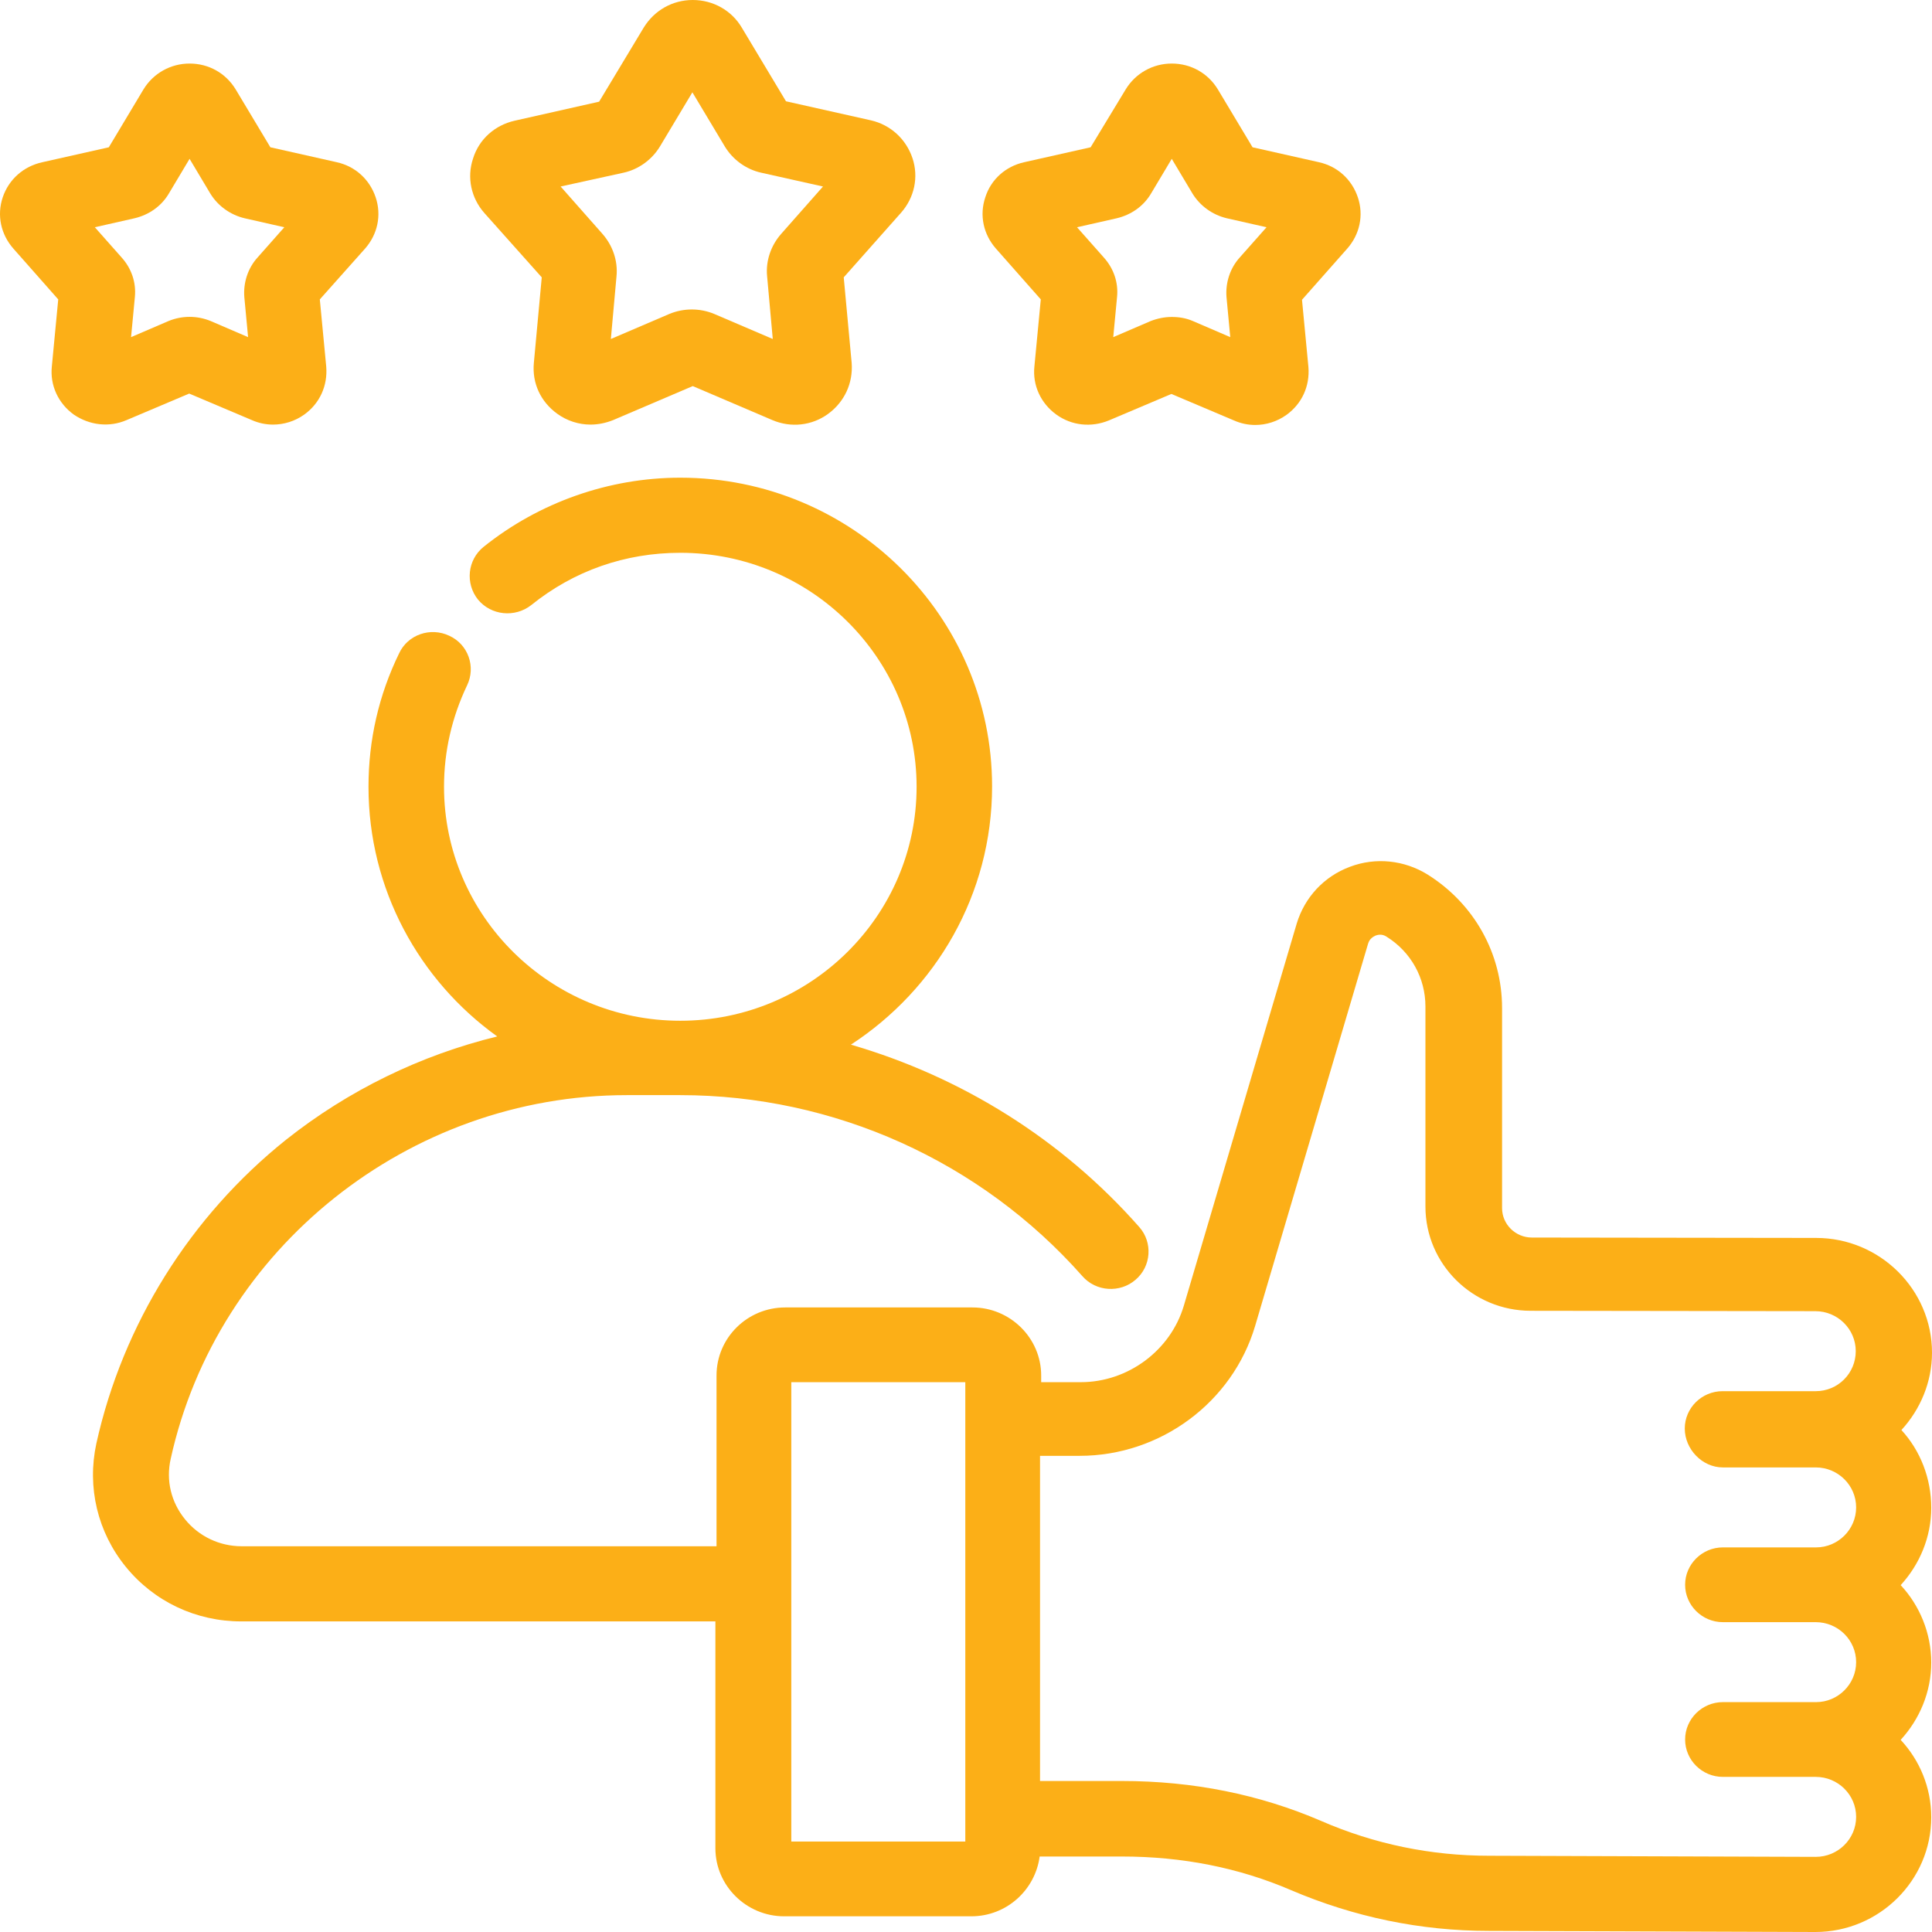
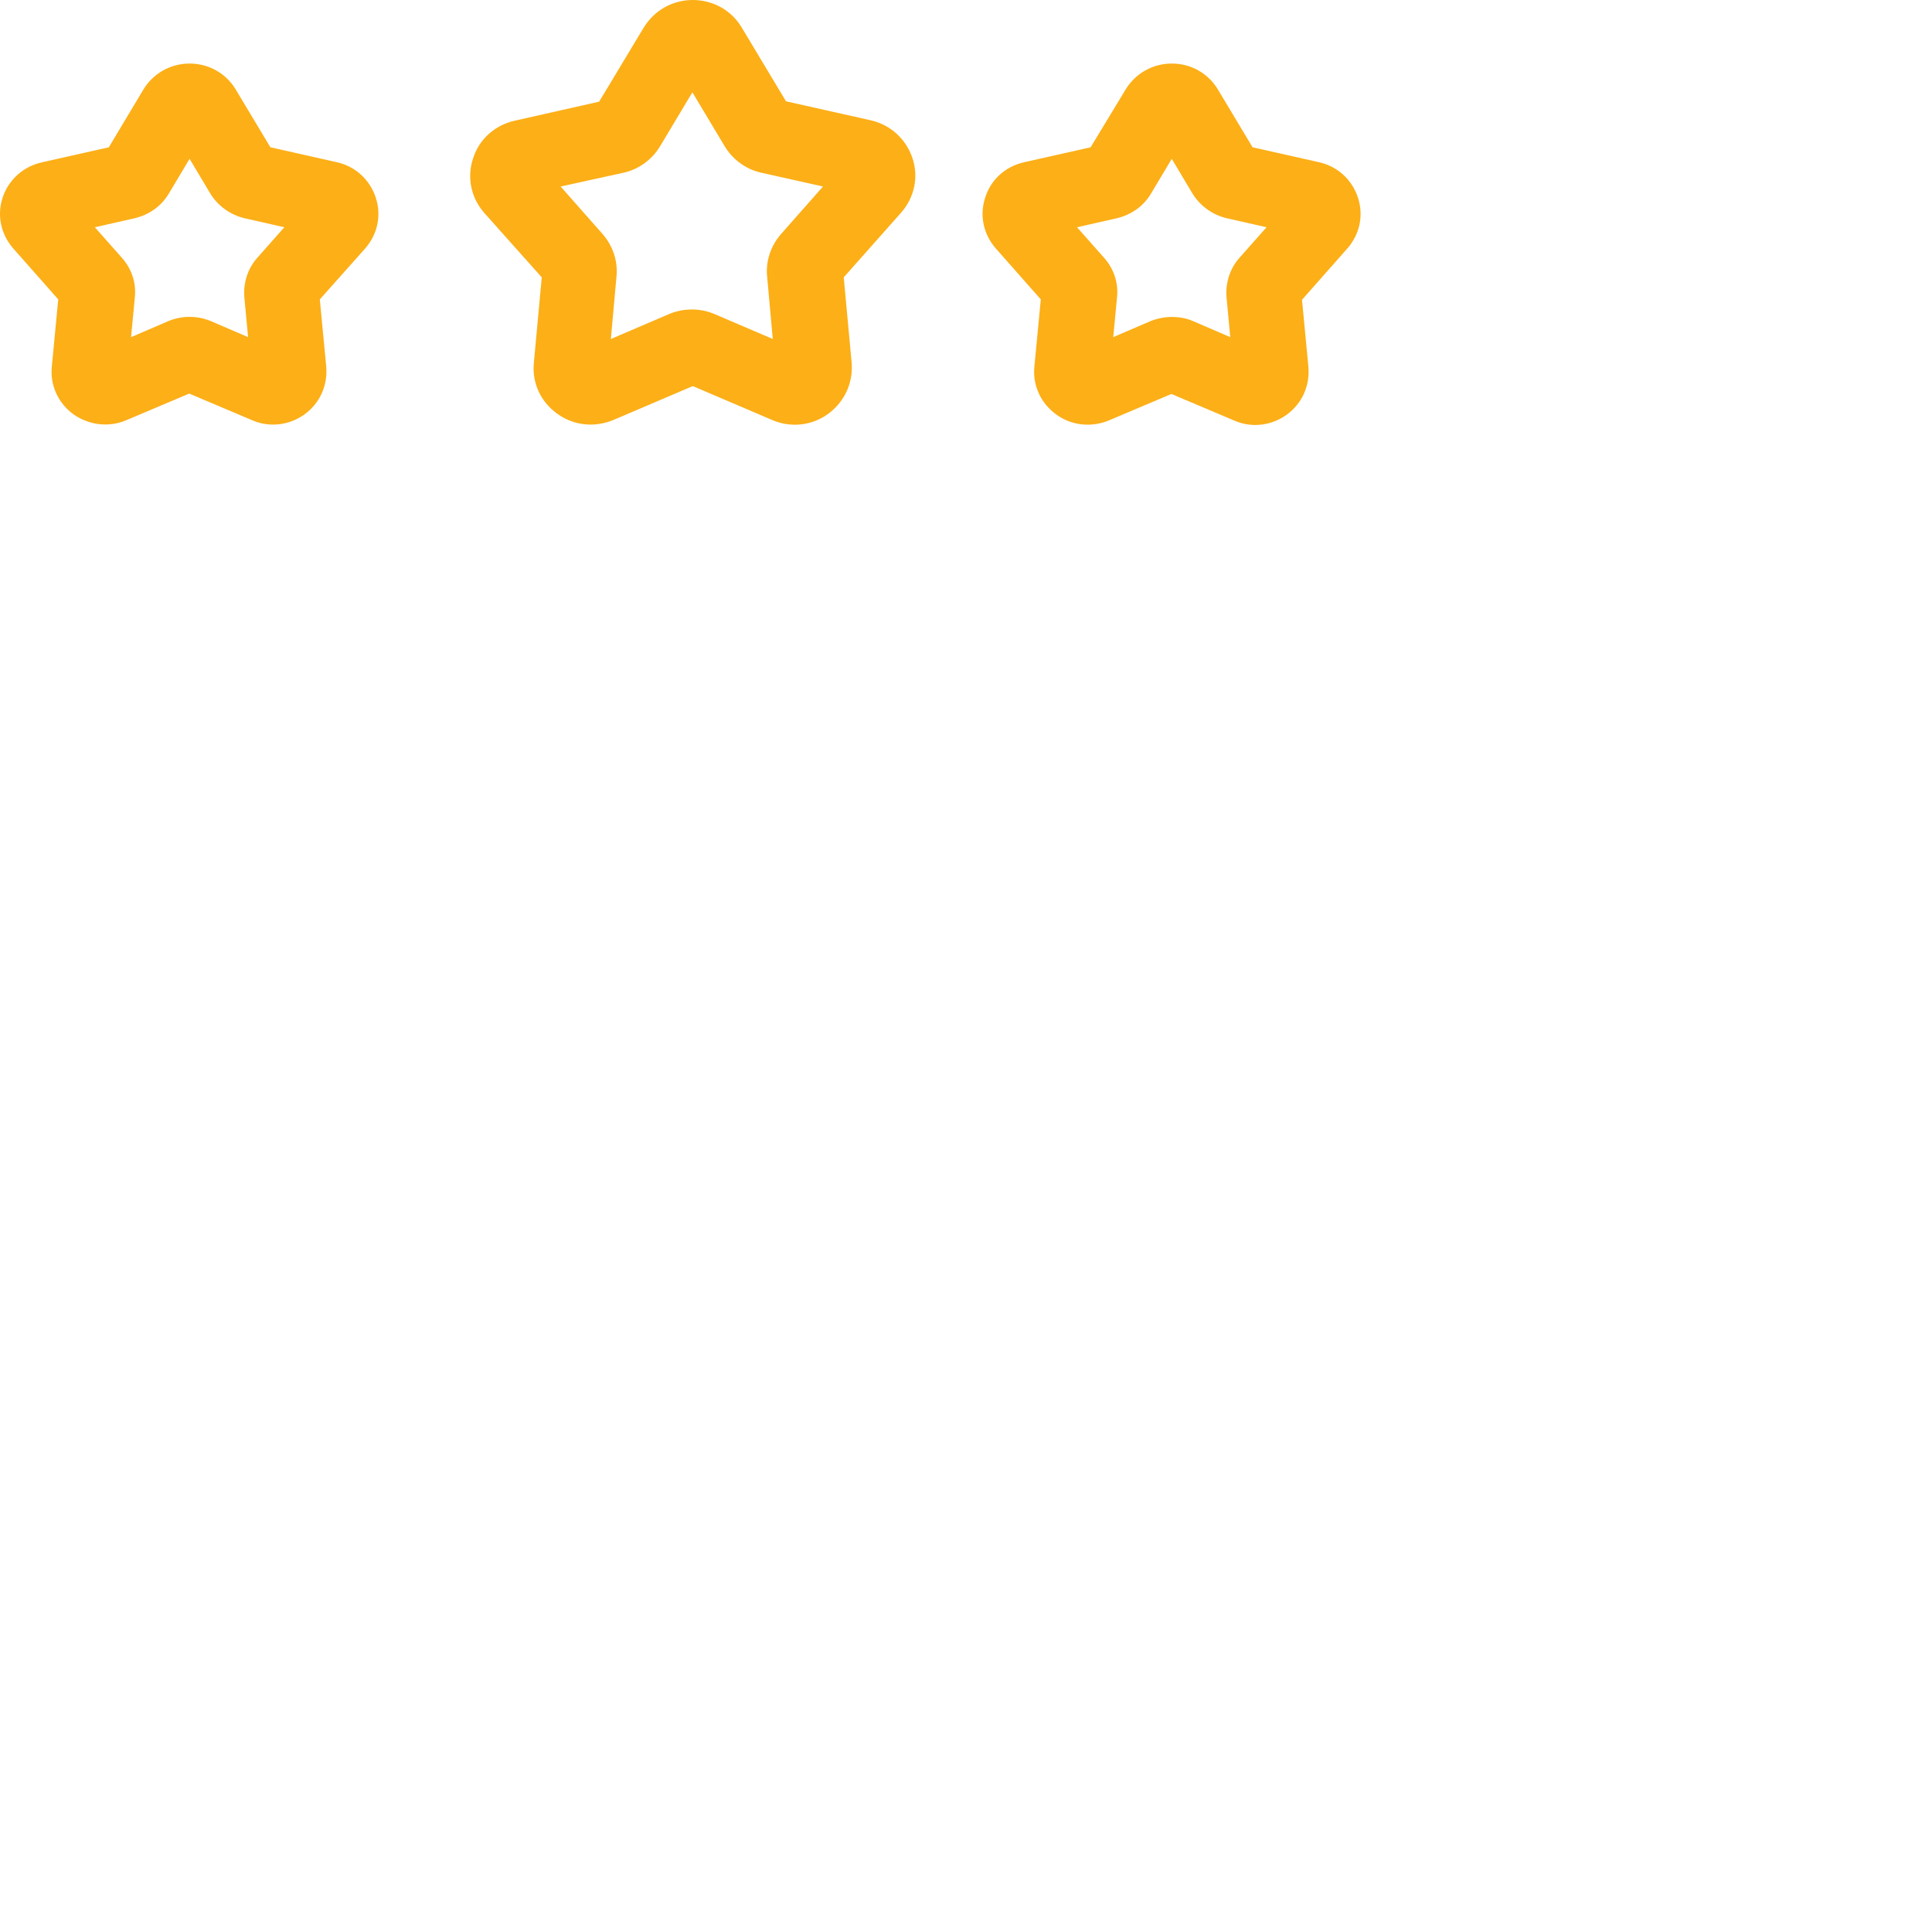
<svg xmlns="http://www.w3.org/2000/svg" width="56" height="56" viewBox="0 0 56 56" fill="none">
  <path d="M15.703 8.039L15.474 10.52C15.419 11.105 15.671 11.646 16.152 11.993C16.436 12.199 16.776 12.307 17.115 12.307C17.334 12.307 17.552 12.264 17.771 12.177L20.08 11.191L22.389 12.177C22.925 12.405 23.537 12.34 24.008 11.993C24.478 11.646 24.73 11.105 24.686 10.52L24.456 8.039L26.119 6.164C26.502 5.731 26.634 5.135 26.448 4.583C26.262 4.03 25.813 3.618 25.244 3.488L22.782 2.936L21.502 0.802C21.207 0.303 20.671 0 20.08 0C19.489 0 18.964 0.303 18.657 0.802L17.366 2.947L14.916 3.499C14.347 3.629 13.887 4.03 13.712 4.594C13.526 5.146 13.657 5.742 14.04 6.175L15.703 8.039ZM18.078 5.005C18.515 4.908 18.898 4.626 19.128 4.247L20.069 2.676L21.01 4.247C21.24 4.626 21.623 4.908 22.06 5.005L23.855 5.406L22.64 6.782C22.345 7.118 22.192 7.562 22.235 8.006L22.399 9.826L20.703 9.1C20.288 8.927 19.817 8.927 19.401 9.1L17.706 9.826L17.87 8.006C17.913 7.562 17.76 7.118 17.465 6.782L16.25 5.406L18.078 5.005Z" fill="#FCAF17" />
  <path d="M3.668 12.177L5.484 11.408L7.301 12.177C7.497 12.264 7.705 12.307 7.913 12.307C8.231 12.307 8.548 12.21 8.821 12.015C9.27 11.69 9.5 11.181 9.456 10.628L9.27 8.678L10.583 7.204C10.944 6.793 11.064 6.24 10.889 5.72C10.714 5.2 10.298 4.821 9.762 4.702L7.837 4.269L6.83 2.589C6.546 2.123 6.053 1.842 5.495 1.842C4.948 1.842 4.445 2.123 4.16 2.589L3.154 4.269L1.228 4.702C0.681 4.821 0.254 5.2 0.079 5.72C-0.096 6.24 0.025 6.793 0.386 7.204L1.688 8.678L1.502 10.628C1.447 11.17 1.688 11.69 2.136 12.015C2.596 12.329 3.165 12.394 3.668 12.177ZM3.898 6.327C4.314 6.229 4.675 5.98 4.893 5.612L5.495 4.604L6.097 5.612C6.316 5.969 6.677 6.229 7.093 6.327L8.241 6.587L7.465 7.464C7.18 7.779 7.049 8.201 7.082 8.613L7.191 9.772L6.108 9.306C5.714 9.144 5.276 9.144 4.883 9.306L3.799 9.772L3.909 8.613C3.952 8.19 3.81 7.779 3.526 7.464L2.749 6.587L3.898 6.327Z" fill="#FCAF17" />
  <path d="M30.168 8.678L29.982 10.628C29.927 11.17 30.168 11.69 30.616 12.015C31.065 12.34 31.634 12.394 32.137 12.188L33.953 11.419L35.77 12.188C35.967 12.275 36.174 12.318 36.382 12.318C36.7 12.318 37.017 12.22 37.29 12.025C37.739 11.7 37.969 11.191 37.925 10.639L37.739 8.689L39.052 7.204C39.413 6.793 39.533 6.24 39.358 5.72C39.183 5.2 38.767 4.821 38.231 4.702L36.306 4.269L35.299 2.589C35.015 2.123 34.522 1.842 33.964 1.842C33.417 1.842 32.914 2.123 32.63 2.589L31.612 4.269L29.686 4.702C29.15 4.821 28.723 5.2 28.559 5.72C28.384 6.24 28.505 6.793 28.866 7.204L30.168 8.678ZM32.367 6.327C32.783 6.229 33.144 5.98 33.362 5.612L33.964 4.604L34.566 5.612C34.785 5.969 35.146 6.229 35.562 6.327L36.711 6.587L35.934 7.464C35.649 7.779 35.518 8.201 35.551 8.613L35.66 9.772L34.577 9.306C34.38 9.22 34.172 9.187 33.964 9.187C33.756 9.187 33.548 9.23 33.352 9.306L32.268 9.772L32.378 8.613C32.422 8.19 32.279 7.779 31.995 7.464L31.218 6.587L32.367 6.327Z" fill="#FCAF17" />
-   <path d="M55.114 41.45C55.661 40.854 56 40.063 56 39.208C56 37.377 54.49 35.882 52.641 35.882L44.402 35.871C43.932 35.871 43.538 35.492 43.538 35.015V29.219C43.538 27.637 42.728 26.196 41.383 25.351C40.704 24.929 39.873 24.842 39.129 25.124C38.374 25.405 37.816 26.012 37.586 26.77L34.315 37.843C33.931 39.143 32.695 40.063 31.328 40.063H30.179V39.868C30.179 38.785 29.282 37.897 28.187 37.897H22.761C21.655 37.897 20.769 38.785 20.769 39.868V44.819H7.005C6.37 44.819 5.769 44.538 5.364 44.039C4.959 43.541 4.806 42.913 4.948 42.284C6.294 36.174 11.852 31.743 18.165 31.743H19.719C24.183 31.743 28.428 33.661 31.371 36.987C31.765 37.442 32.465 37.485 32.914 37.095C33.373 36.705 33.417 36.012 33.023 35.567C30.78 33.022 27.87 31.212 24.664 30.28C27.126 28.677 28.756 25.925 28.756 22.794C28.756 17.854 24.697 13.846 19.719 13.846C17.651 13.846 15.627 14.561 14.018 15.85C13.548 16.229 13.482 16.912 13.854 17.378C14.237 17.843 14.927 17.908 15.397 17.54C16.633 16.543 18.121 16.023 19.719 16.023C23.494 16.023 26.568 19.067 26.568 22.805C26.568 26.543 23.494 29.587 19.719 29.587C15.944 29.587 12.87 26.543 12.87 22.805C12.87 21.776 13.099 20.79 13.537 19.869C13.8 19.328 13.57 18.677 13.023 18.428C12.476 18.168 11.819 18.396 11.568 18.938C10.977 20.151 10.681 21.451 10.681 22.805C10.681 25.774 12.148 28.417 14.412 30.042C12.191 30.584 10.101 31.602 8.296 33.032C5.517 35.253 3.559 38.384 2.793 41.84C2.519 43.108 2.826 44.408 3.646 45.415C4.467 46.423 5.681 46.997 6.994 46.997H20.736V53.573C20.736 54.657 21.634 55.545 22.728 55.545H28.154C29.172 55.545 30.004 54.787 30.135 53.812H32.52C34.271 53.812 35.912 54.137 37.422 54.787C39.249 55.567 41.175 55.968 43.155 55.968L52.619 56C54.468 56 55.978 54.505 55.978 52.674C55.978 51.807 55.639 51.017 55.092 50.431C55.639 49.836 55.978 49.045 55.978 48.189C55.978 47.333 55.639 46.531 55.092 45.946C55.639 45.35 55.978 44.559 55.978 43.704C55.978 42.848 55.661 42.046 55.114 41.45ZM22.936 53.378V40.063H27.98V41.147V52.739V53.378H22.936ZM49.938 42.534H52.608C52.619 42.534 52.619 42.534 52.63 42.534C53.276 42.534 53.801 43.054 53.801 43.693C53.801 44.332 53.276 44.852 52.641 44.852H52.63H49.938C49.337 44.852 48.844 45.34 48.844 45.935C48.844 46.531 49.337 47.019 49.938 47.019H52.619H52.63C53.276 47.019 53.801 47.539 53.801 48.178C53.801 48.817 53.276 49.337 52.641 49.337H52.63H49.938C49.337 49.337 48.844 49.825 48.844 50.421C48.844 51.017 49.337 51.504 49.938 51.504H52.619H52.63C53.276 51.504 53.801 52.024 53.801 52.663C53.801 53.302 53.276 53.822 52.63 53.822L43.166 53.79C41.481 53.79 39.84 53.454 38.297 52.782C36.514 52.013 34.577 51.623 32.52 51.623H30.146V42.198H31.295C33.636 42.198 35.726 40.648 36.382 38.428L39.654 27.355C39.697 27.204 39.807 27.15 39.873 27.117C39.938 27.095 40.059 27.063 40.19 27.15C40.901 27.594 41.317 28.352 41.317 29.175V34.972C41.317 36.64 42.684 37.994 44.37 37.994L52.619 38.005C53.265 38.005 53.79 38.525 53.79 39.164C53.79 39.803 53.276 40.324 52.63 40.324H52.619H49.928C49.326 40.324 48.834 40.811 48.834 41.407C48.834 42.003 49.337 42.534 49.938 42.534Z" fill="#FCAF17" />
</svg>